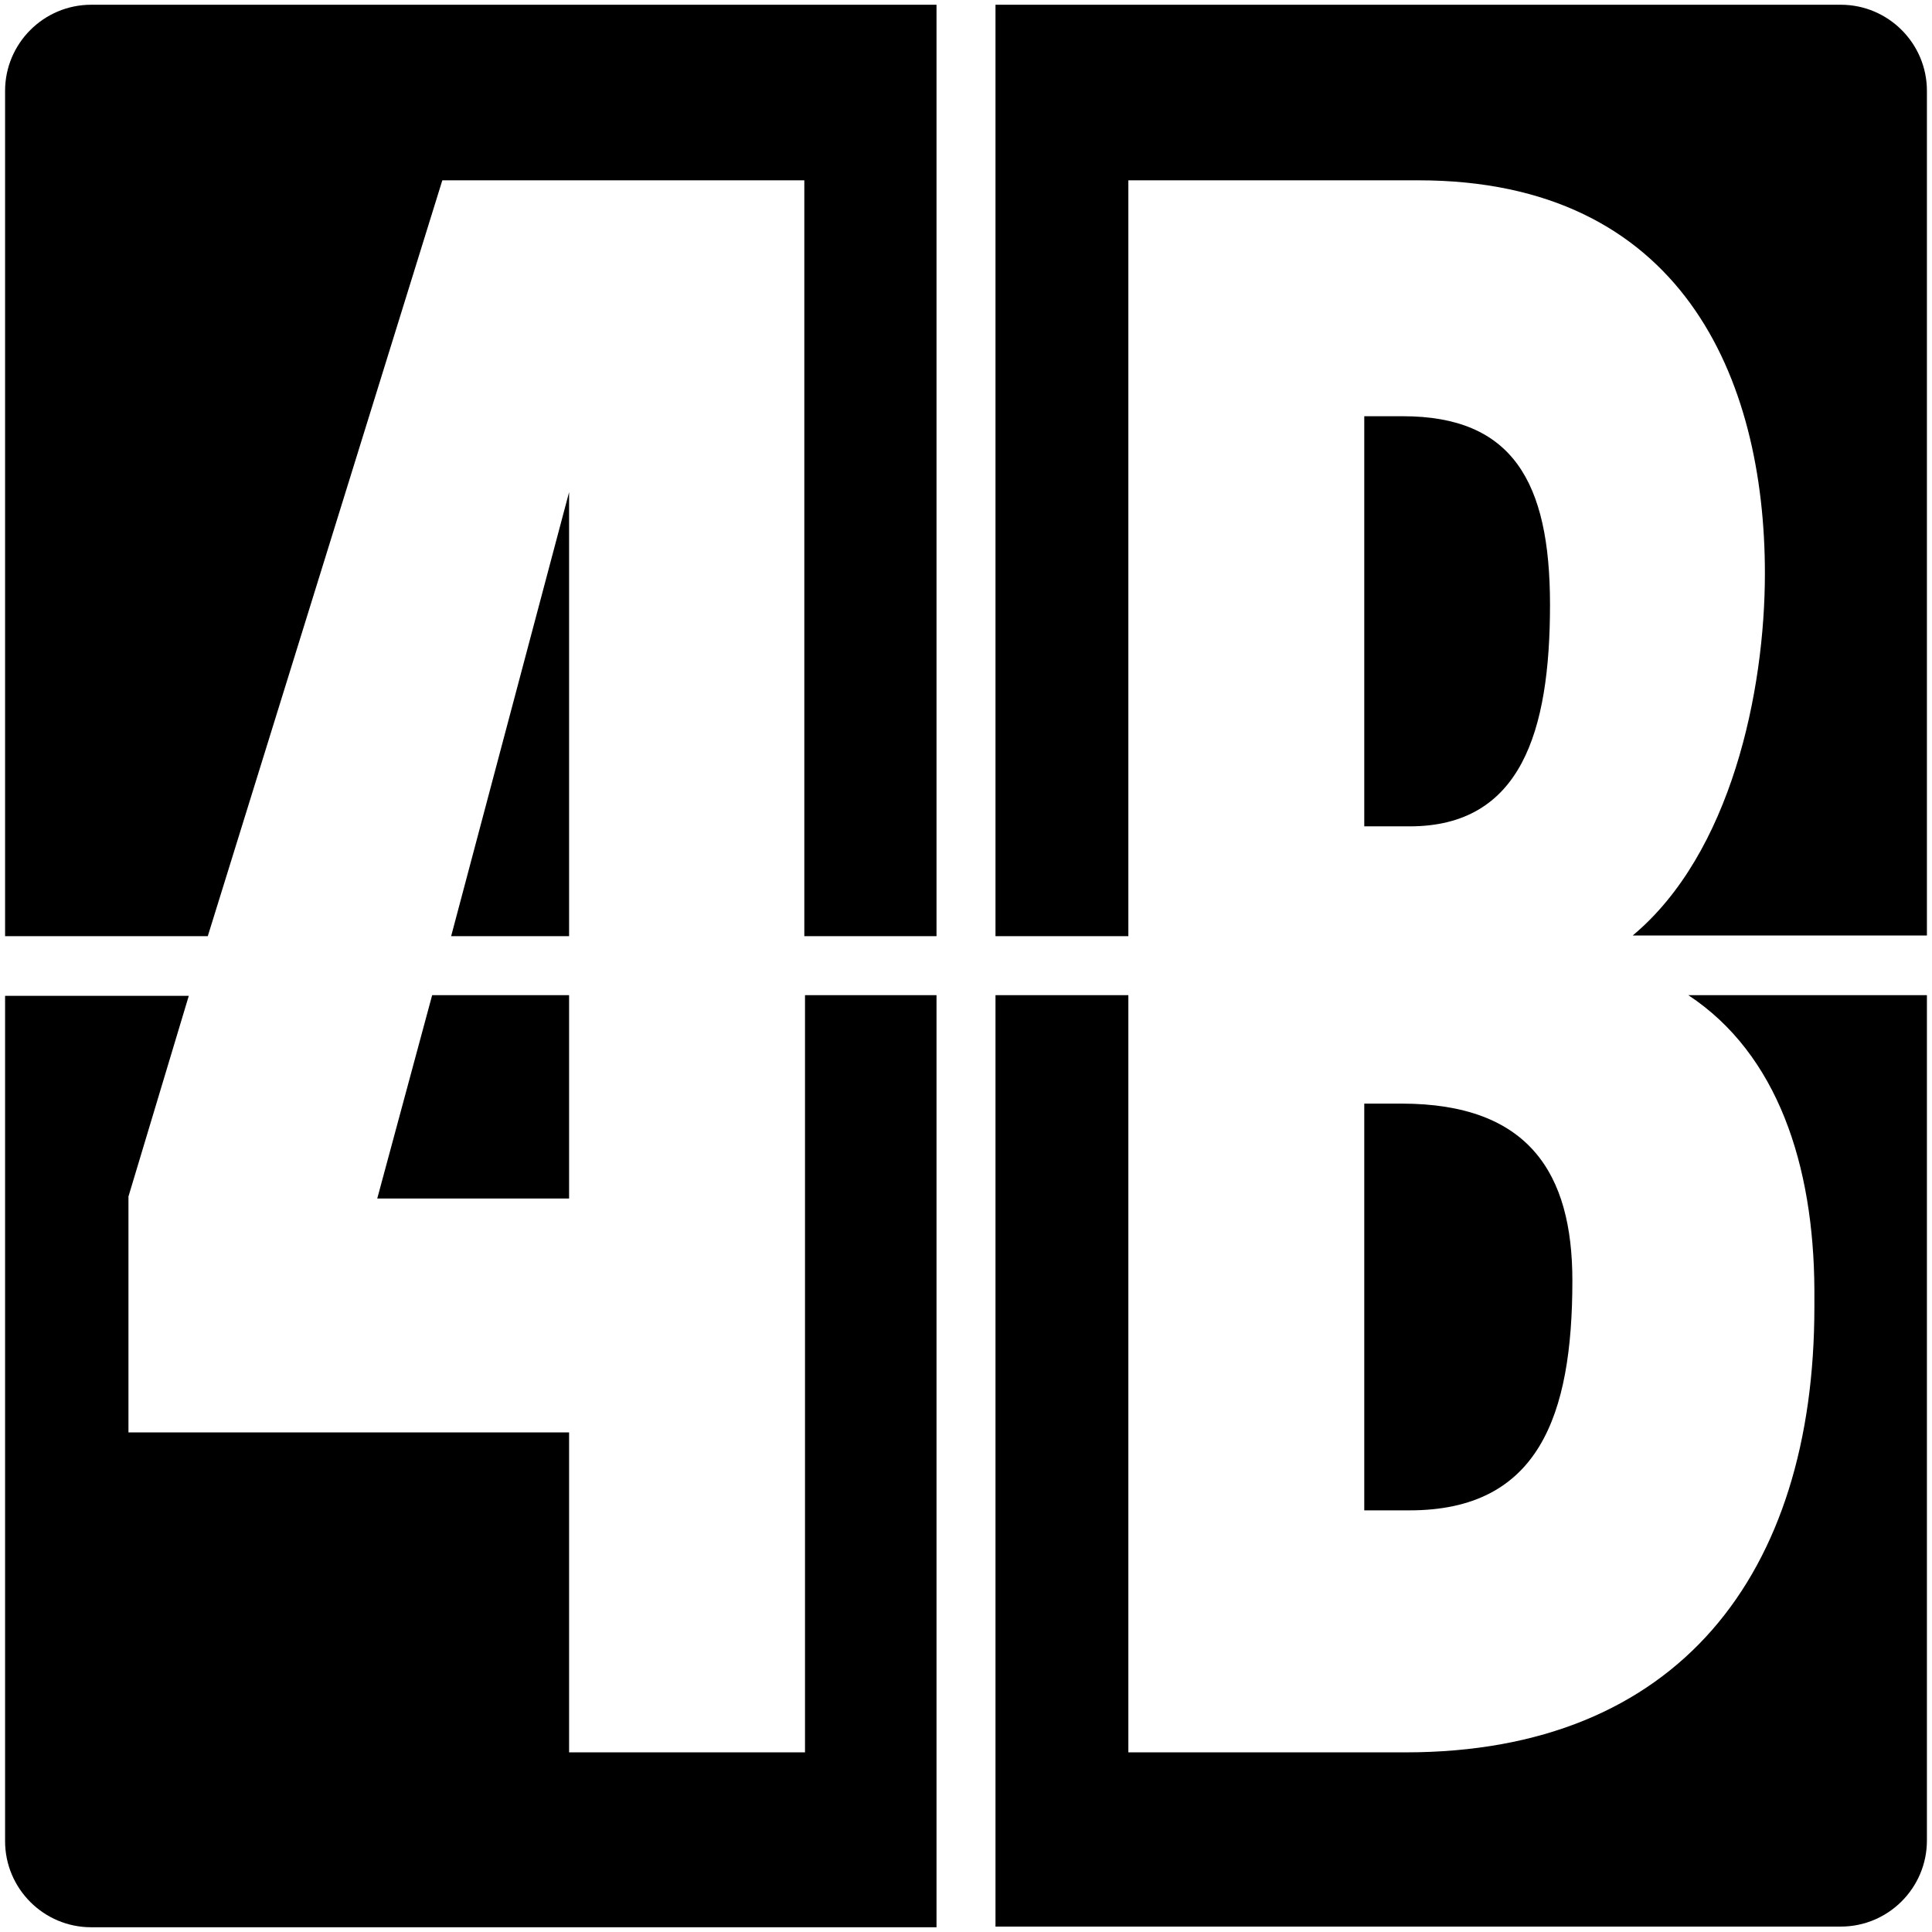
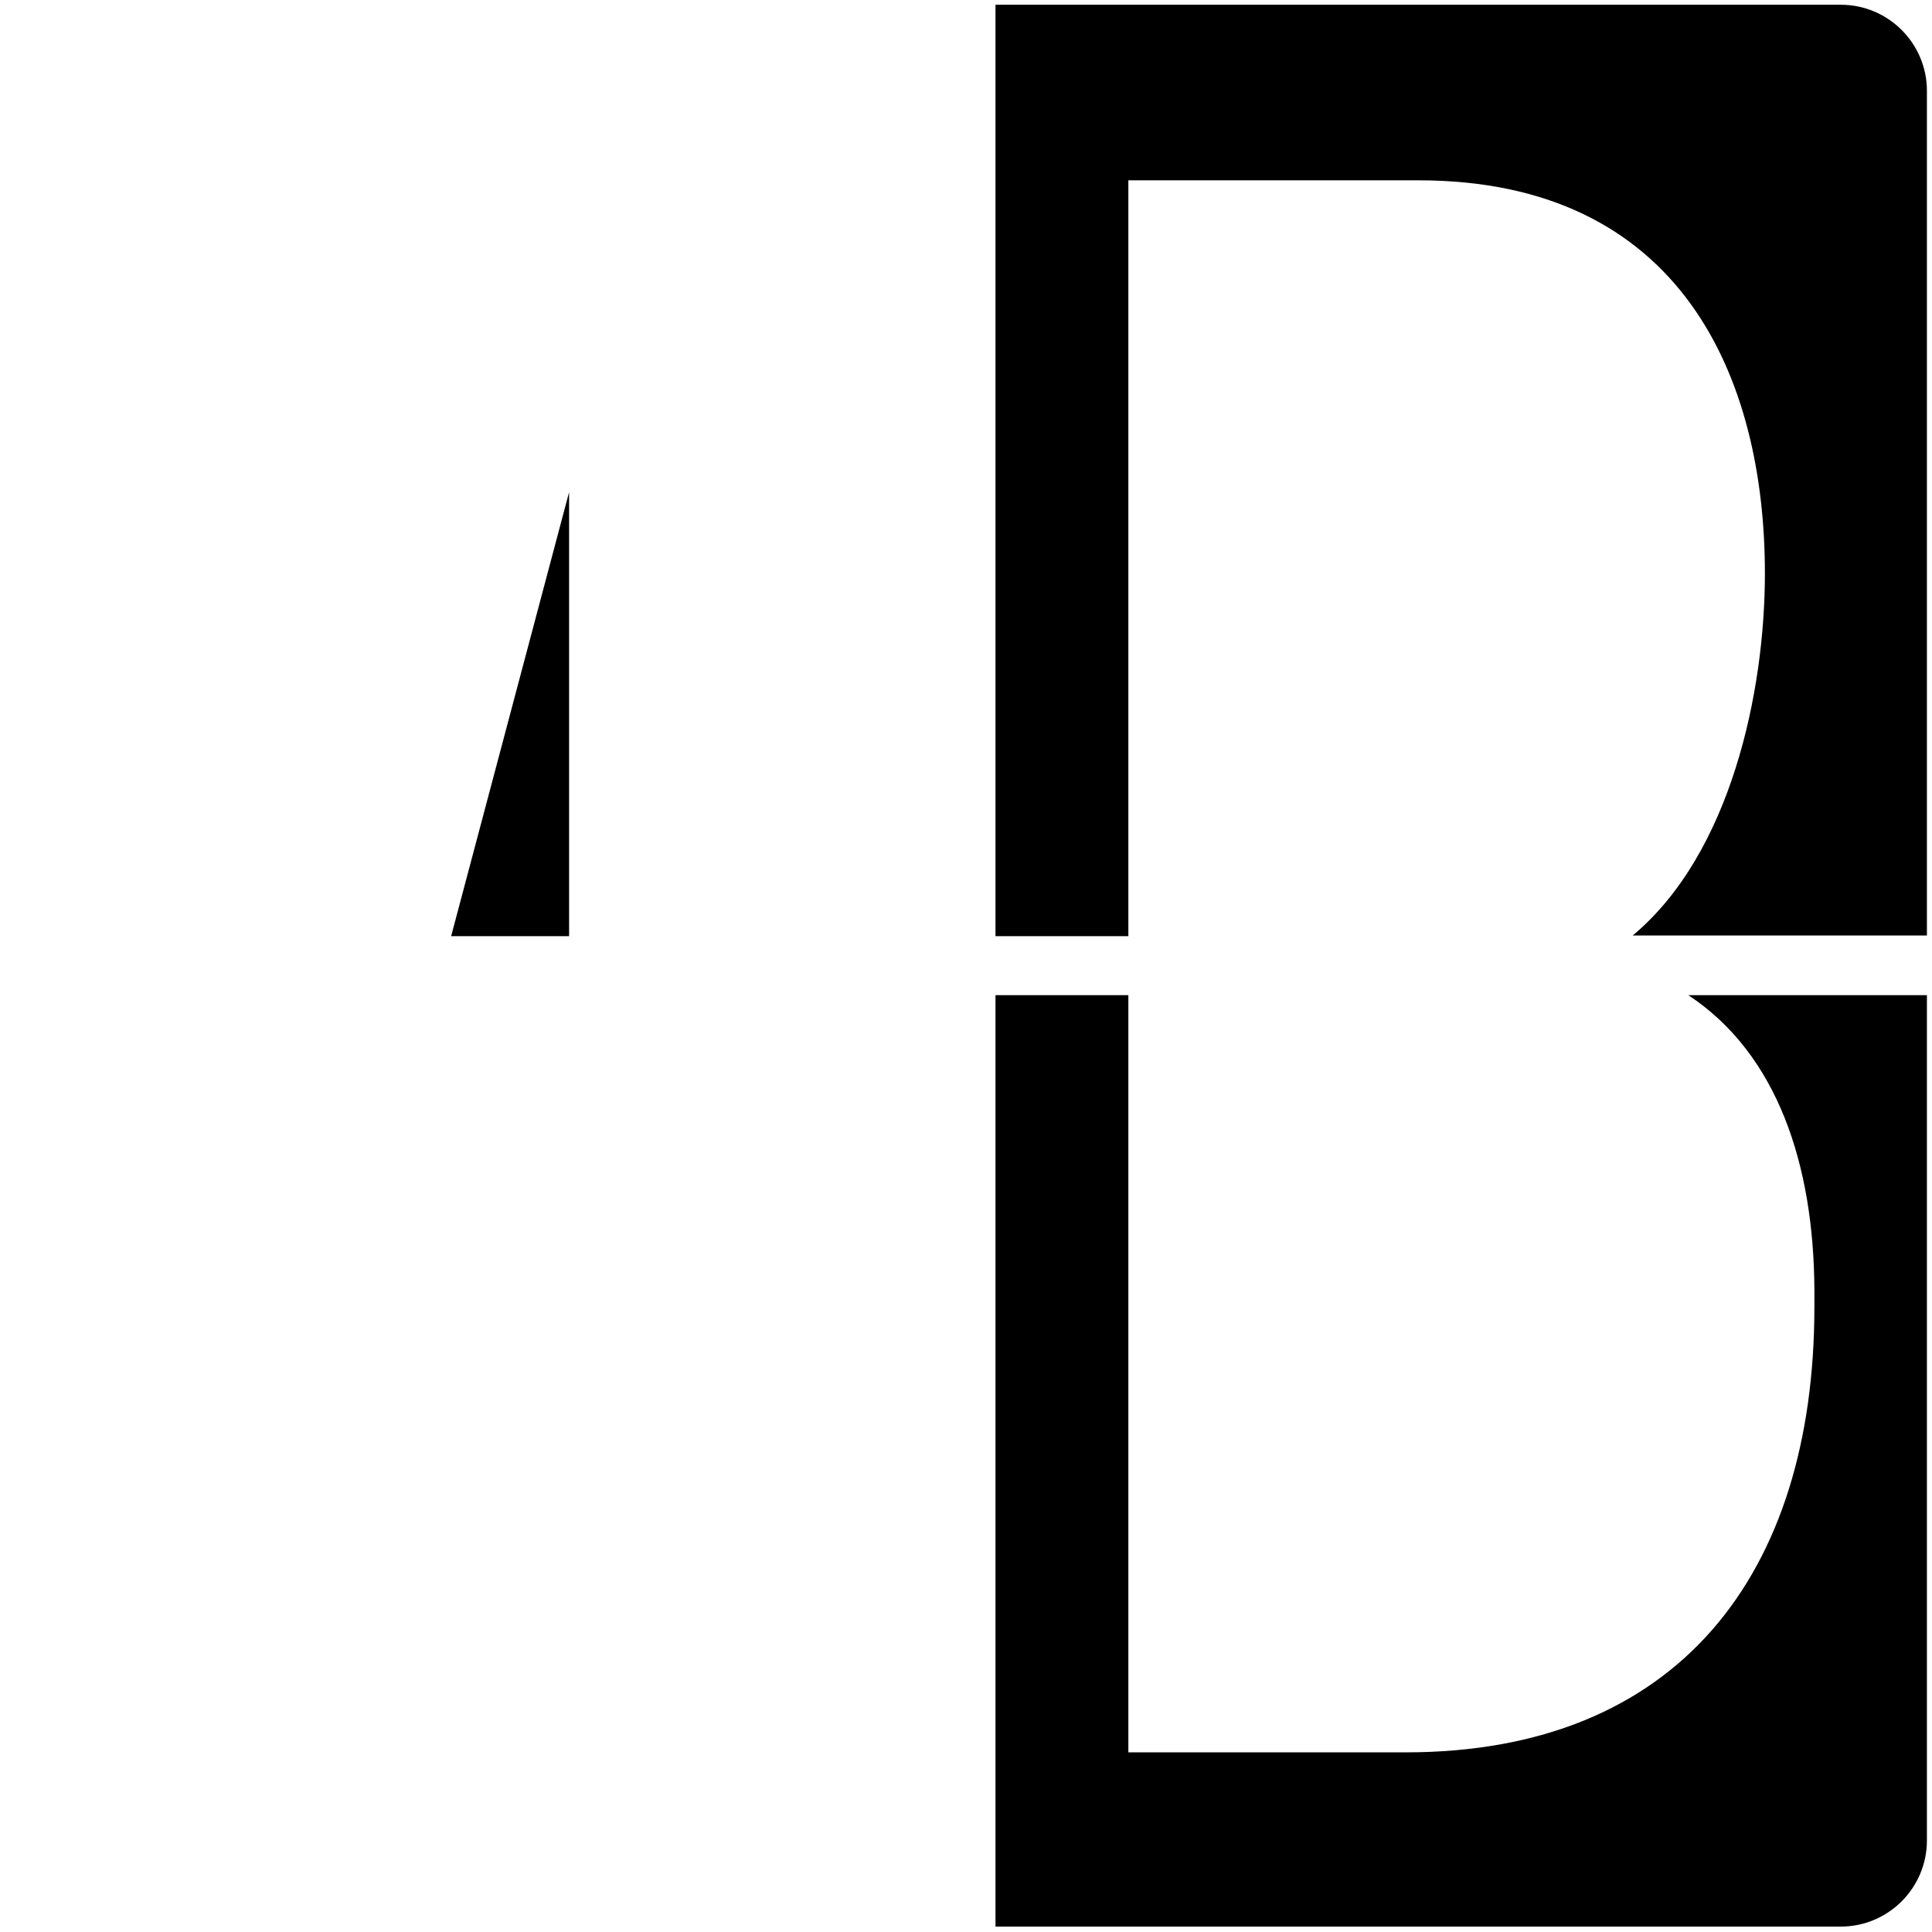
<svg xmlns="http://www.w3.org/2000/svg" width="285px" height="285px" viewBox="0 0 285 285" version="1.1">
  <title>SVG Layer</title>
  <g id="Page-1" stroke="none" stroke-width="1" fill="none" fill-rule="evenodd">
    <g id="SVG-Layer" transform="translate(0.75, 0.7)" fill="#000000" fill-rule="nonzero">
-       <polygon id="Path" points="83.2 176.1 83.2 146.1 63 146.1 54.9 176.1" />
-       <path d="M118,146.1 L118,257.8 L83.2,257.8 L83.2,210.6 L18.2,210.6 L18.2,175.8 L27.1,146.2 L0,146.2 L0,270.9 C0,277.9 5.7,283.6 12.7,283.6 L137.4,283.6 L137.4,146.1 L118,146.1 Z" id="Path" />
      <path d="M270.8,0 L146.1,0 L146.1,137.4 L165.7,137.4 L165.7,25.9 L208.5,25.9 C247.3,25.9 259.6,55 259.6,83.9 C259.6,101.3 254.6,125.2 240.1,137.3 L283.5,137.3 L283.5,12.7 C283.5,5.7 277.8,0 270.8,0 Z" id="Path" />
-       <path d="M206.2,60.7 L200.5,60.7 L200.5,121.2 L207.2,121.2 C223.6,121.2 227.9,107.3 227.9,88.5 C227.9,70.3 222.3,60.7 206.2,60.7 Z" id="Path" />
      <path d="M248.3,146.1 C261.5,154.8 266.8,171.2 266.9,189.5 L266.9,192.1 C266.9,231.5 246.8,257.8 206.6,257.8 L165.7,257.8 L165.7,146.1 L146.1,146.1 L146.1,283.5 L270.8,283.5 C277.8,283.5 283.5,277.8 283.5,270.8 L283.5,146.1 L248.3,146.1 Z" id="Path" />
-       <path d="M200.5,162.1 L200.5,222.1 L207.2,222.1 C226.2,222.1 231.2,208.2 231.2,188.2 C231.2,172.4 224.8,162.1 206,162.1 L200.5,162.1 Z" id="Path" />
      <polygon id="Path" points="65.8 137.4 83.2 137.4 83.2 71.9" />
-       <path d="M12.7,0 C5.7,0 1.42108547e-14,5.7 1.42108547e-14,12.7 L1.42108547e-14,137.4 L29.9,137.4 L64.5,25.9 L117.9,25.9 L117.9,137.4 L137.4,137.4 L137.4,0 L12.7,0 Z" id="Path" />
    </g>
  </g>
</svg>